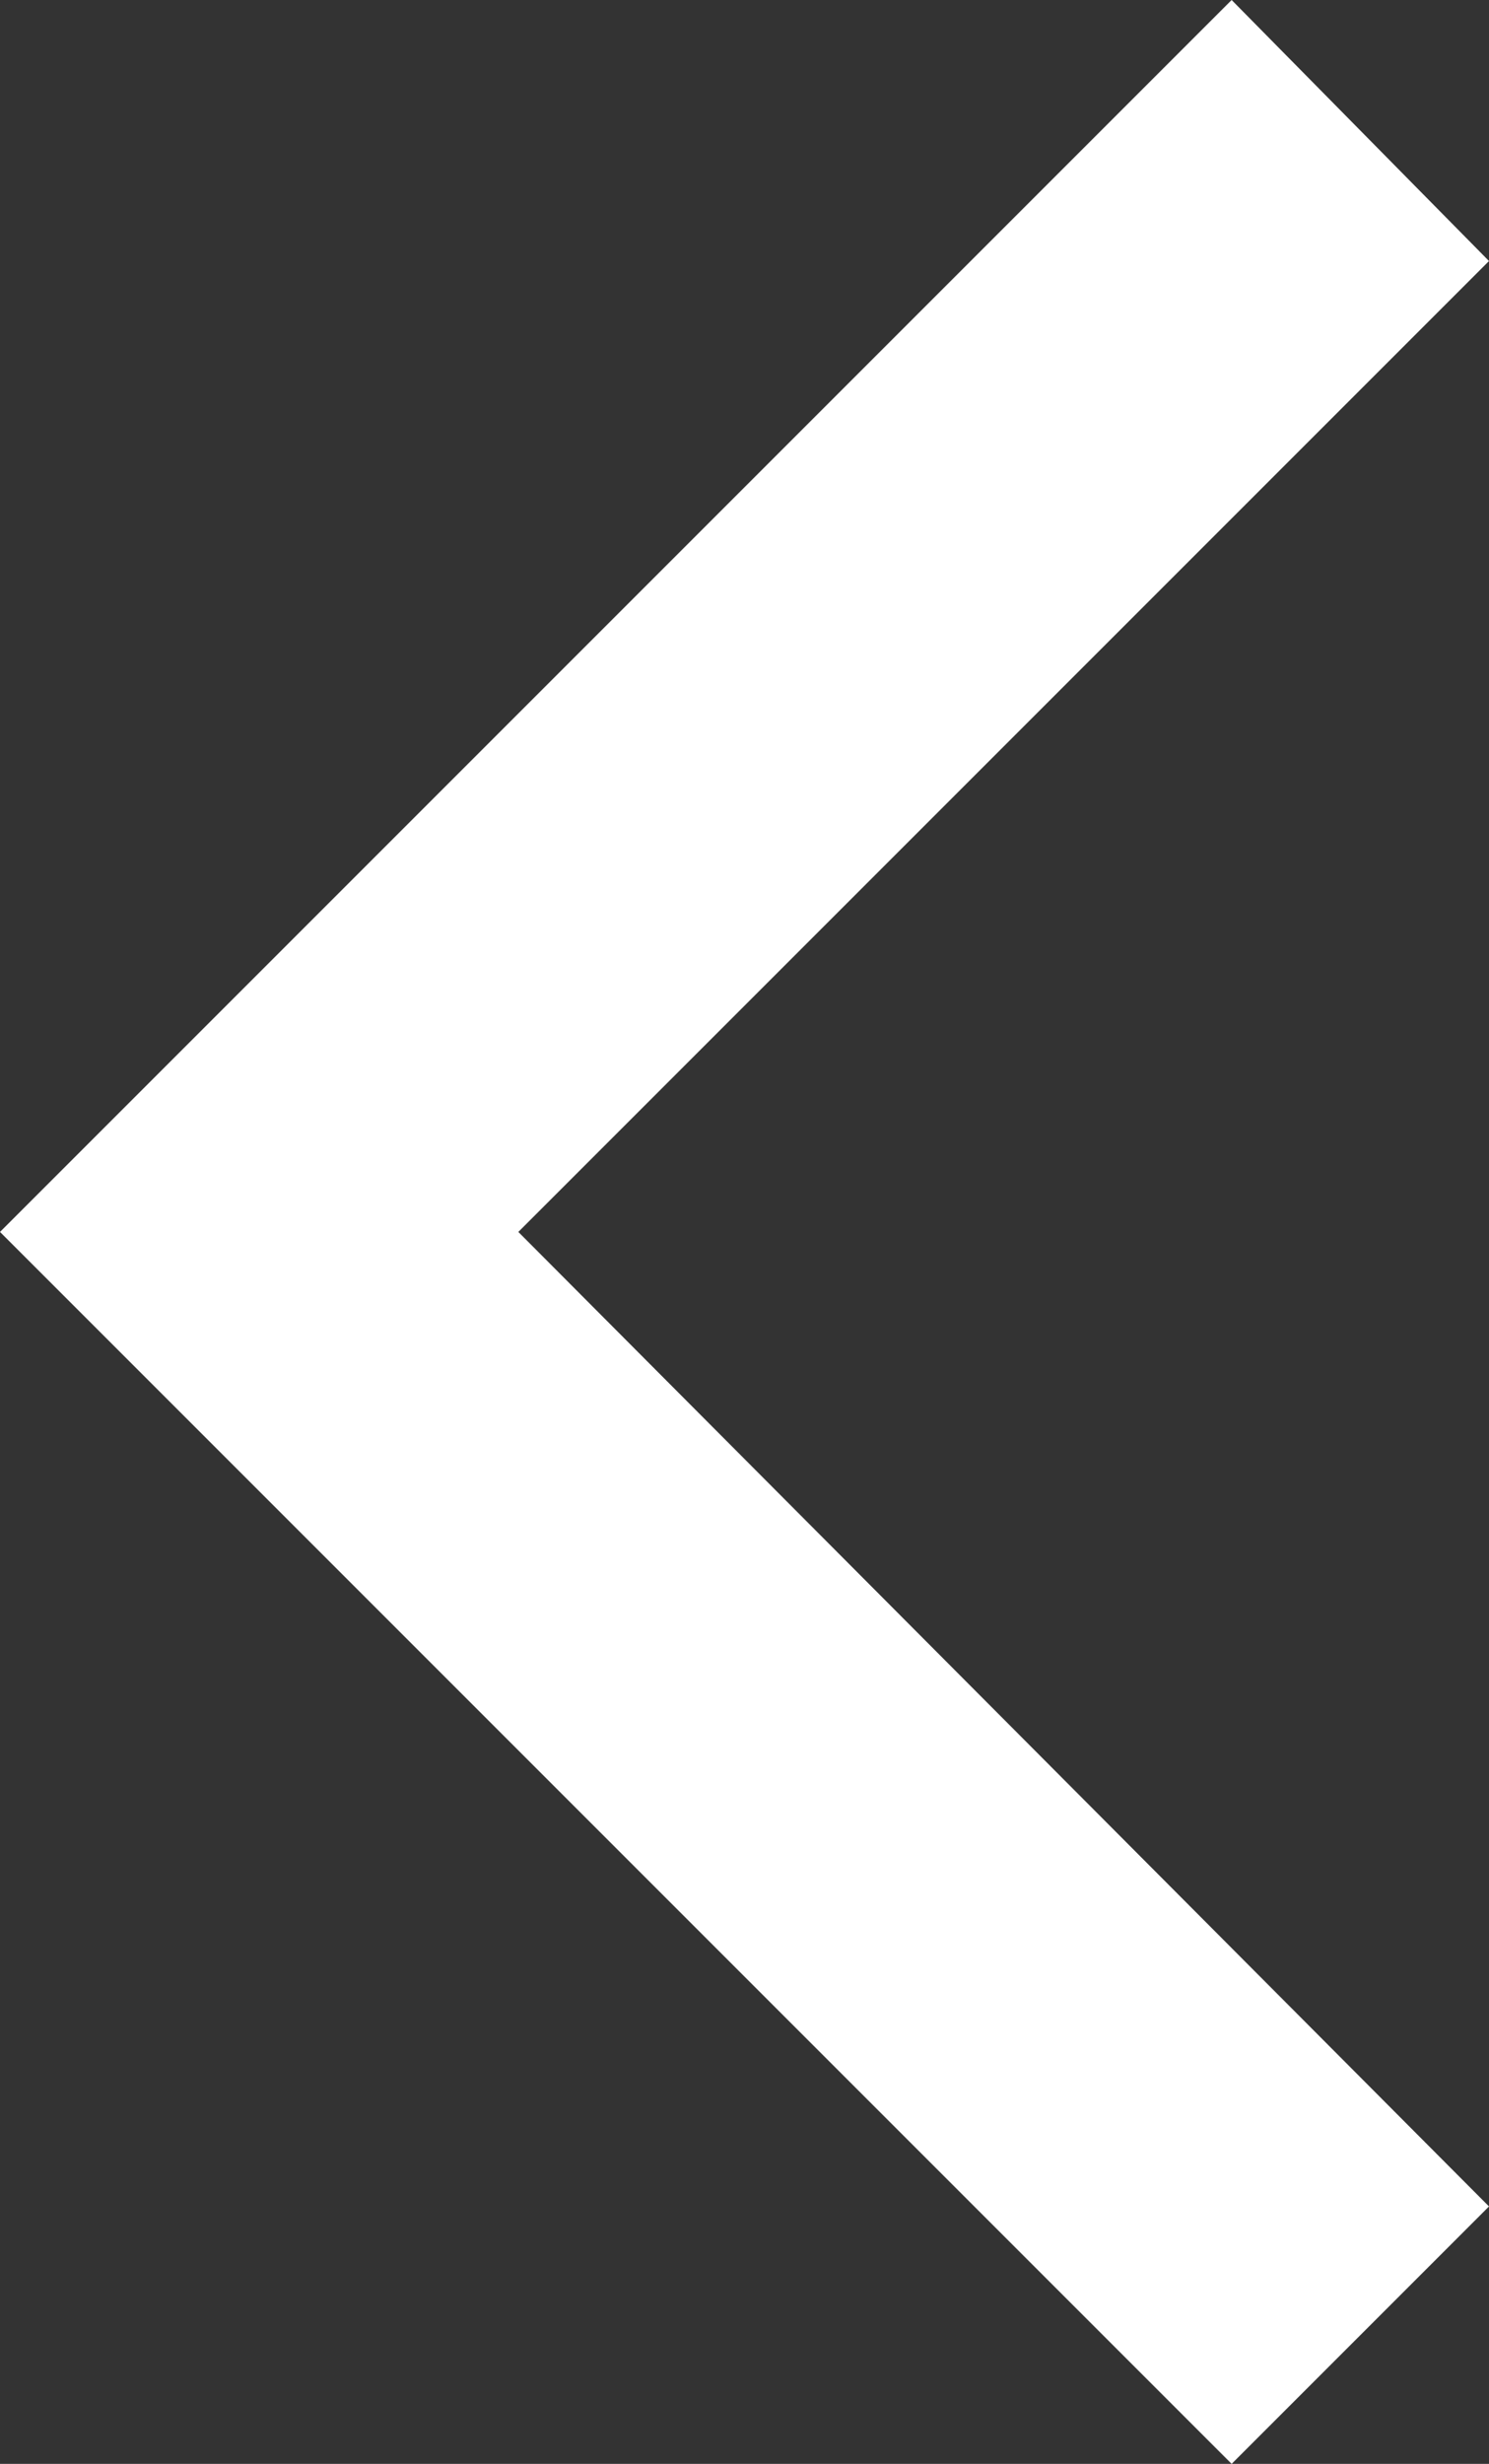
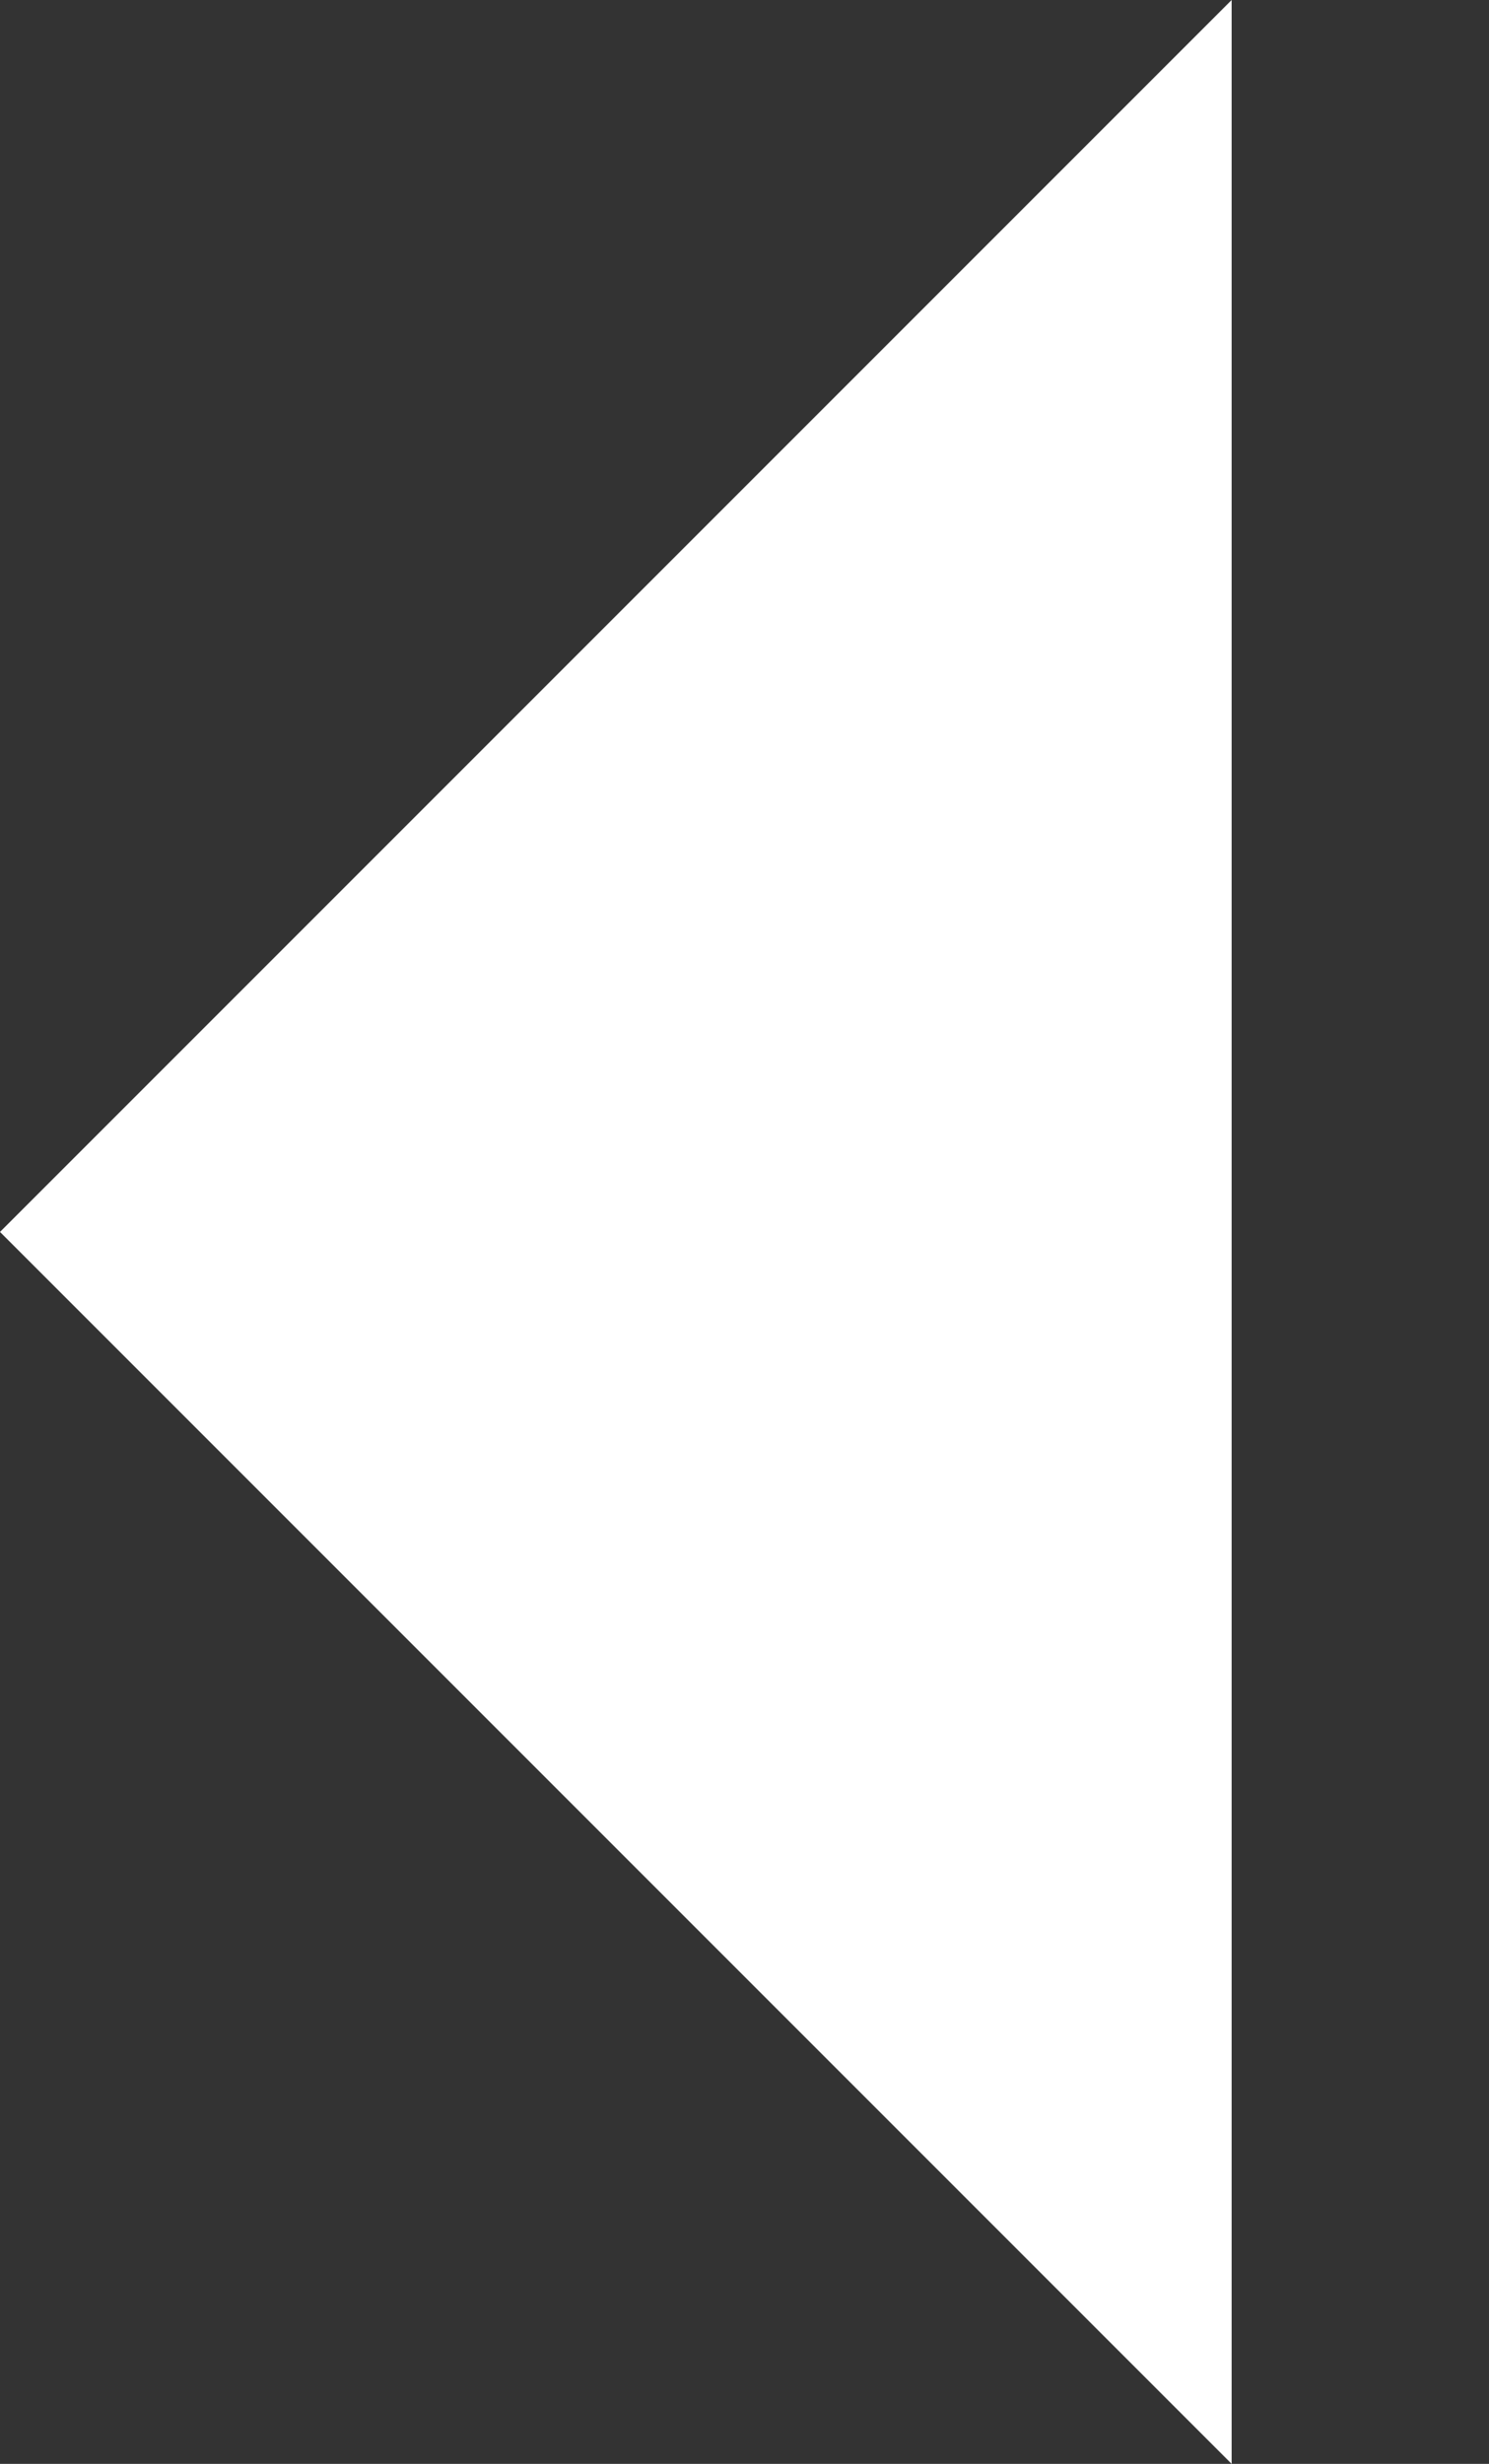
<svg xmlns="http://www.w3.org/2000/svg" width="5.369" height="8.882" viewBox="0 0 5.369 8.882">
  <rect x="0" y="0" width="5.369" height="8.882" fill="#333333" stroke="none" />
-   <path id="arrow-down" d="M8.882,4.441,4.441,0,0,4.441l.928.928,3.513-3.5,3.5,3.5Z" transform="translate(0 8.882) rotate(-90)" fill="#fff" />
+   <path id="arrow-down" d="M8.882,4.441,4.441,0,0,4.441Z" transform="translate(0 8.882) rotate(-90)" fill="#fff" />
</svg>